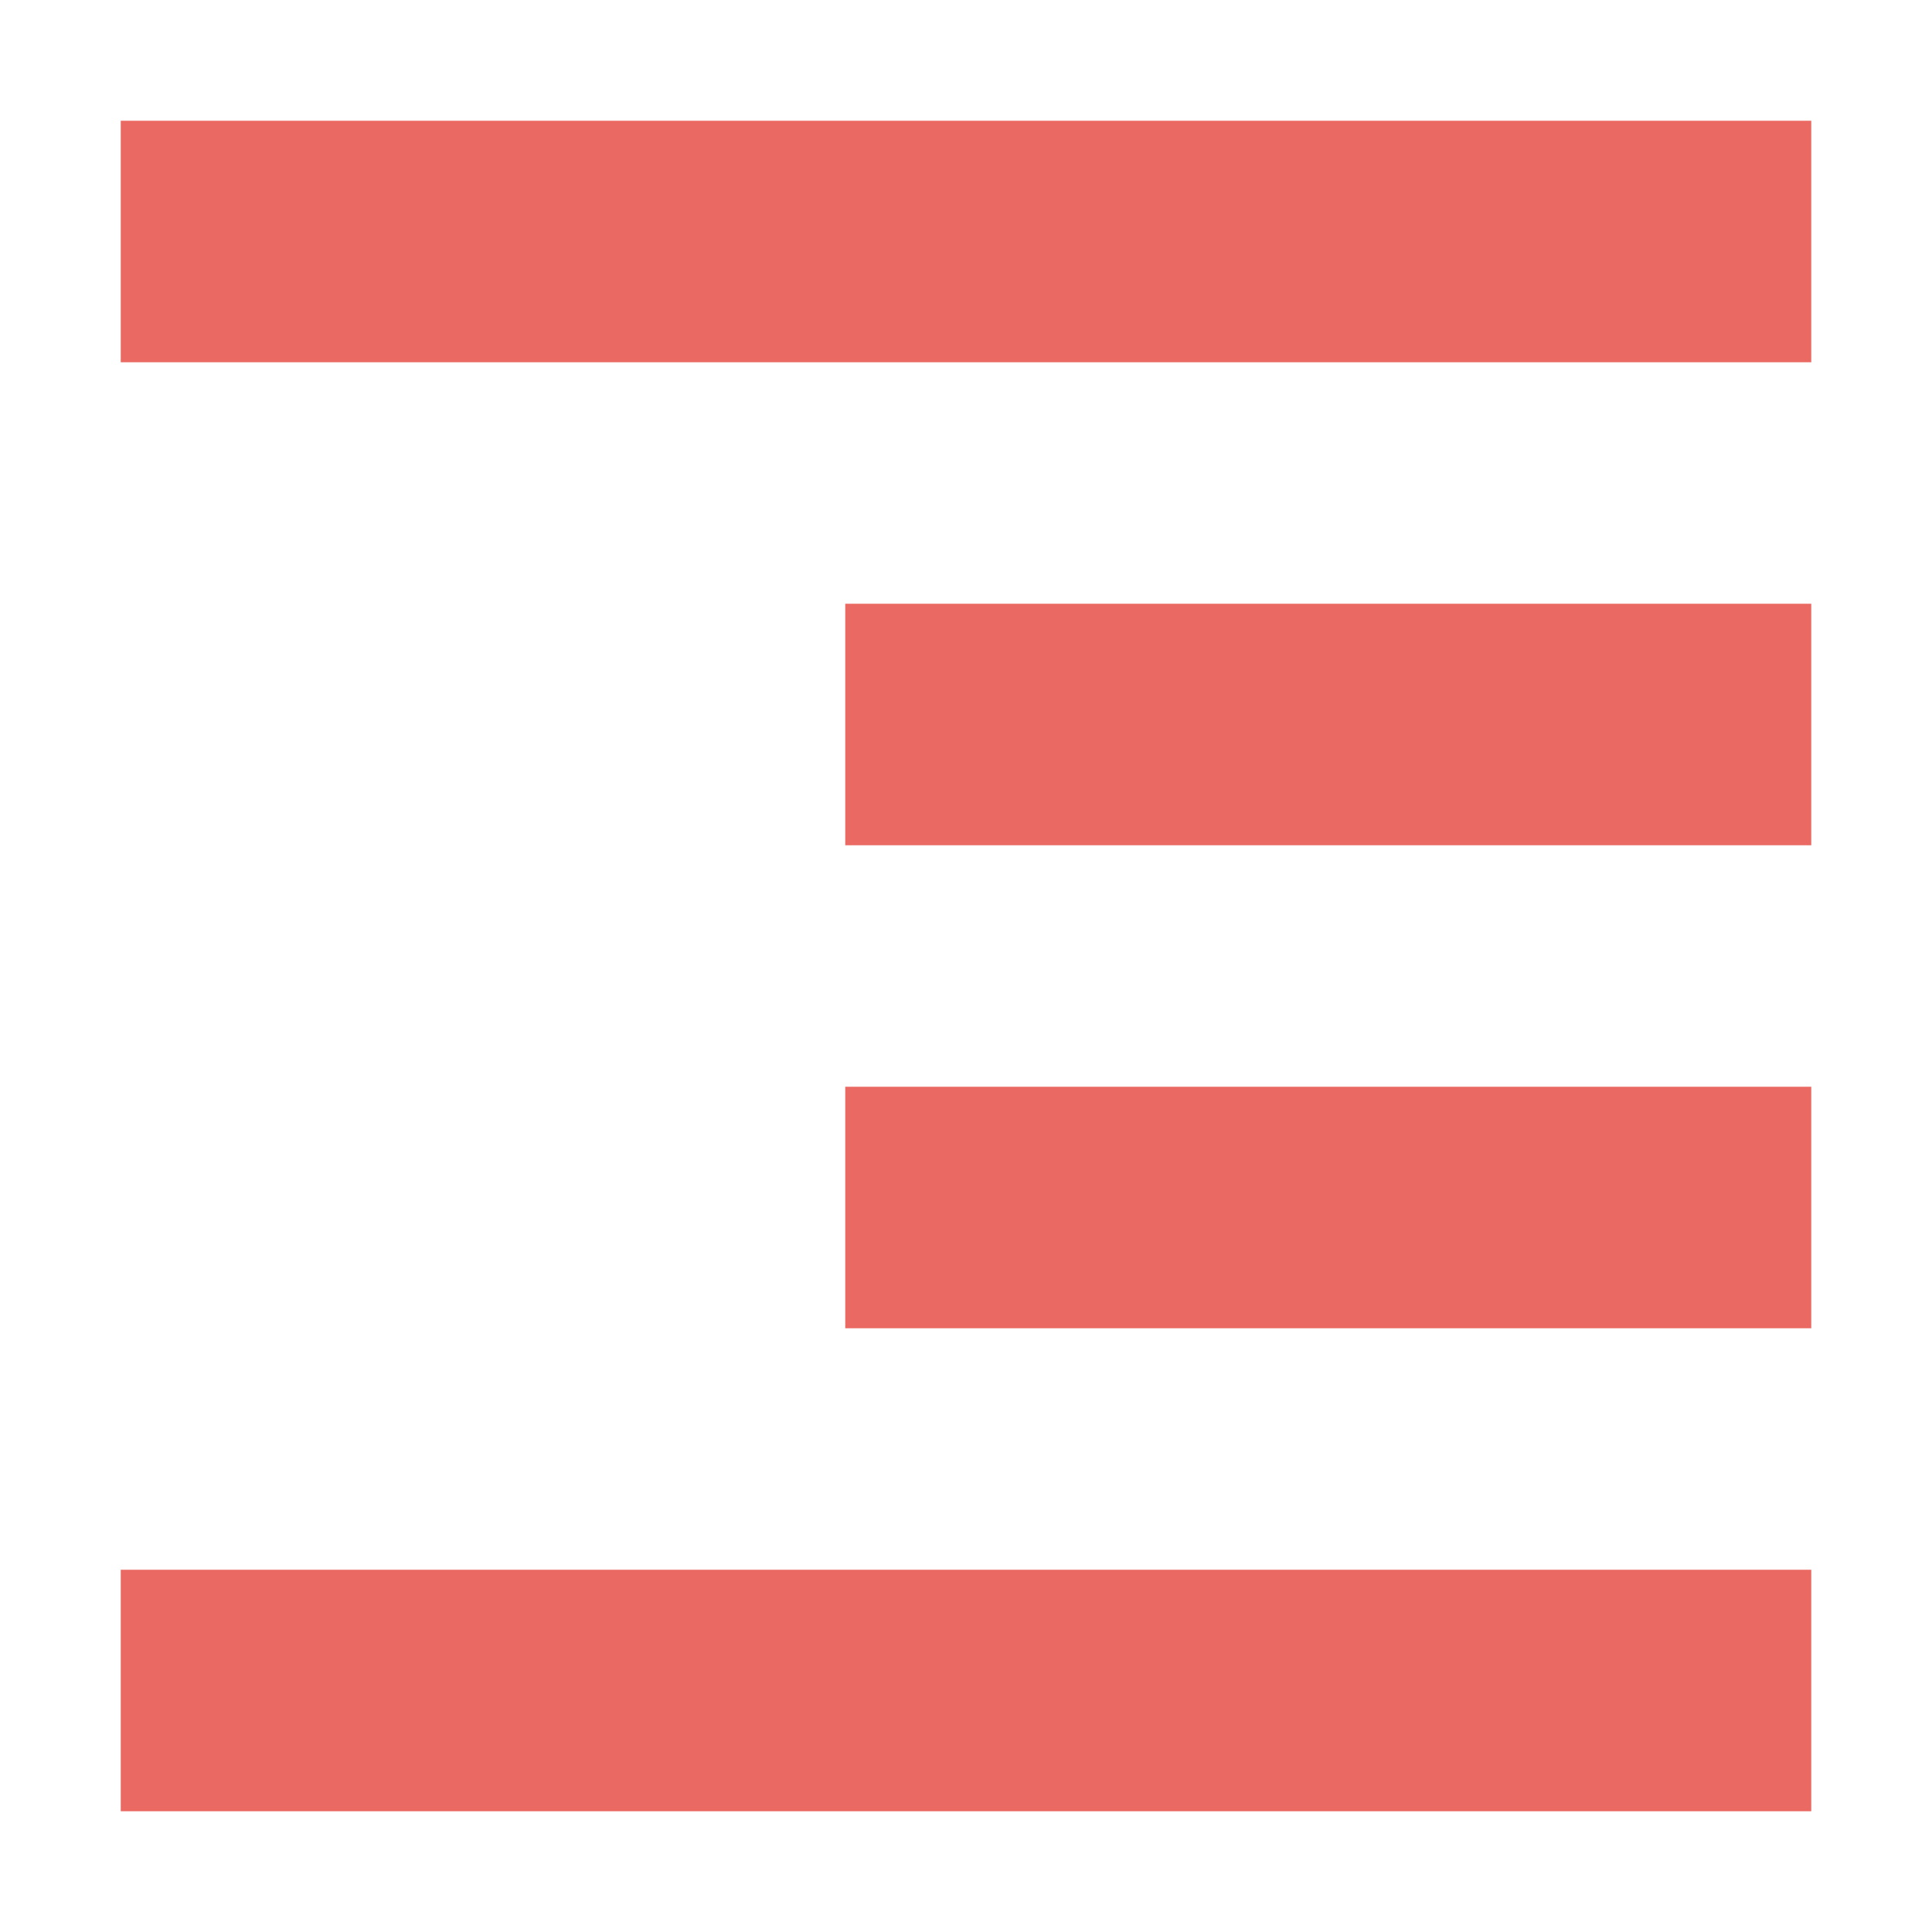
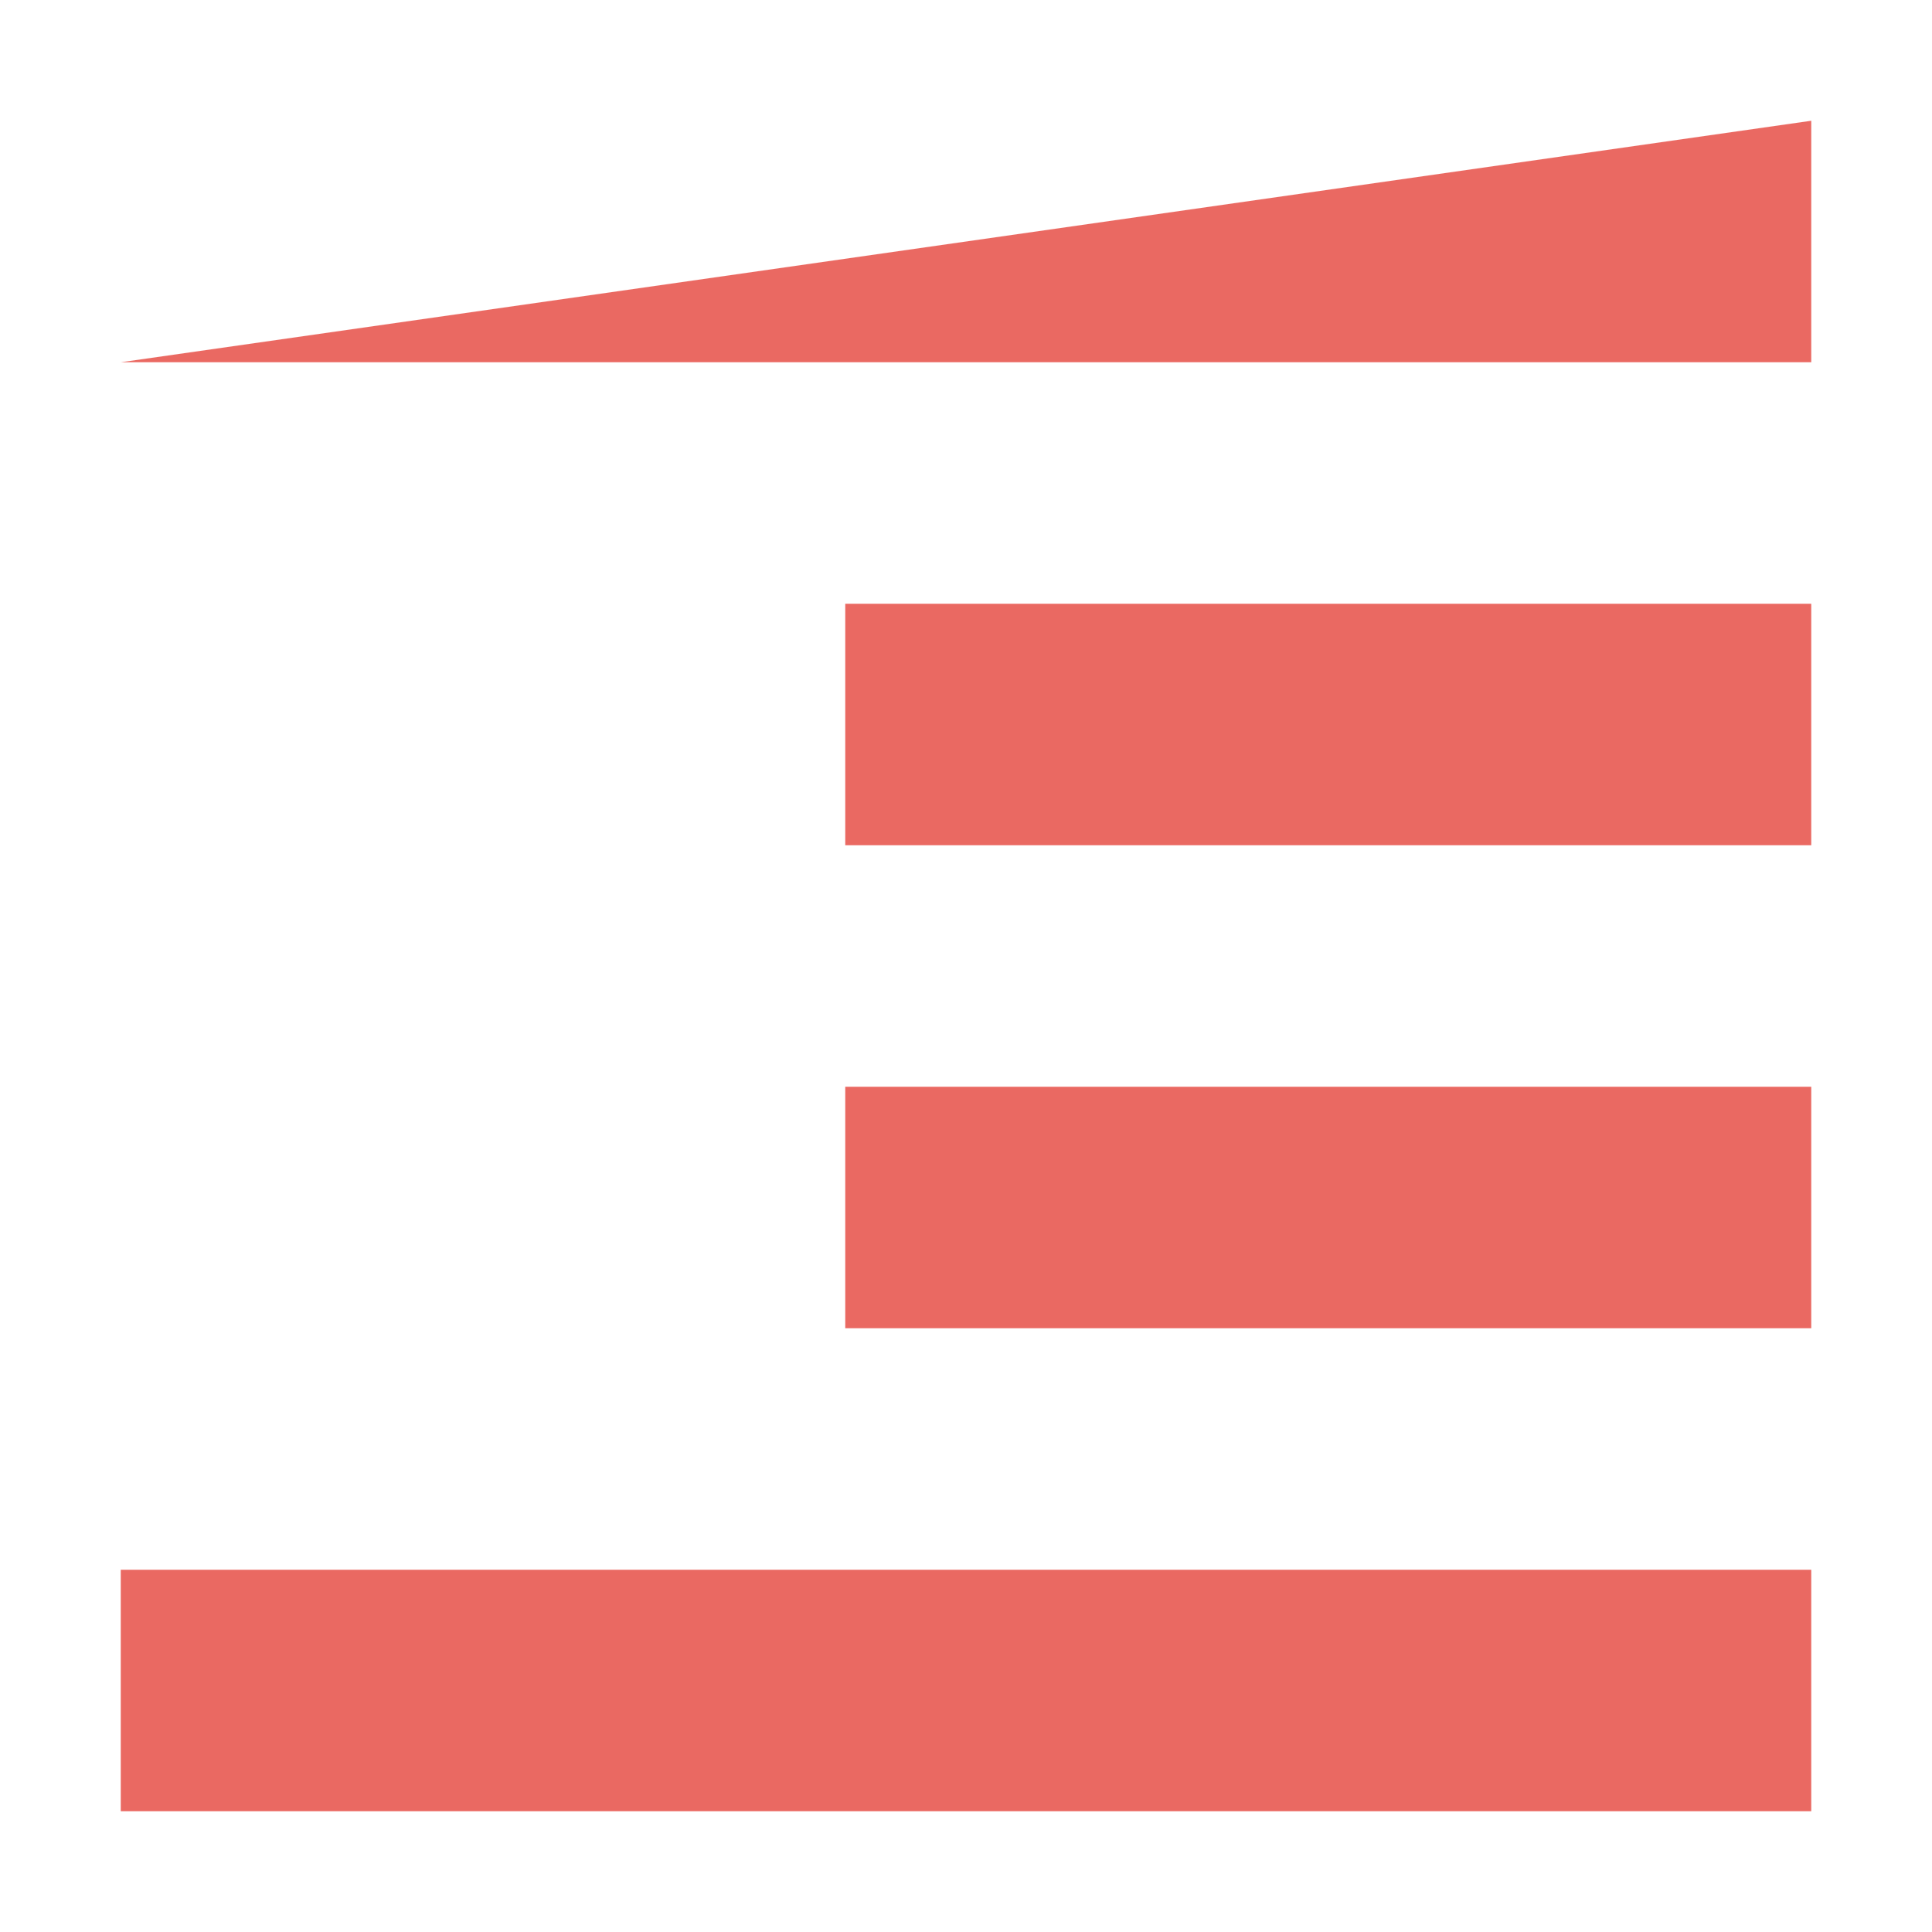
<svg xmlns="http://www.w3.org/2000/svg" width="16" height="16" version="1.1">
-   <path style="fill:#ea6962" d="M 15,1 V 3 H 1 V 1 Z M 15,5 V 7 H 7 V 5 Z M 15,9 V 11 H 7 V 9 Z M 15,13 V 15 H 1 V 13 Z" />
+   <path style="fill:#ea6962" d="M 15,1 V 3 H 1 Z M 15,5 V 7 H 7 V 5 Z M 15,9 V 11 H 7 V 9 Z M 15,13 V 15 H 1 V 13 Z" />
</svg>